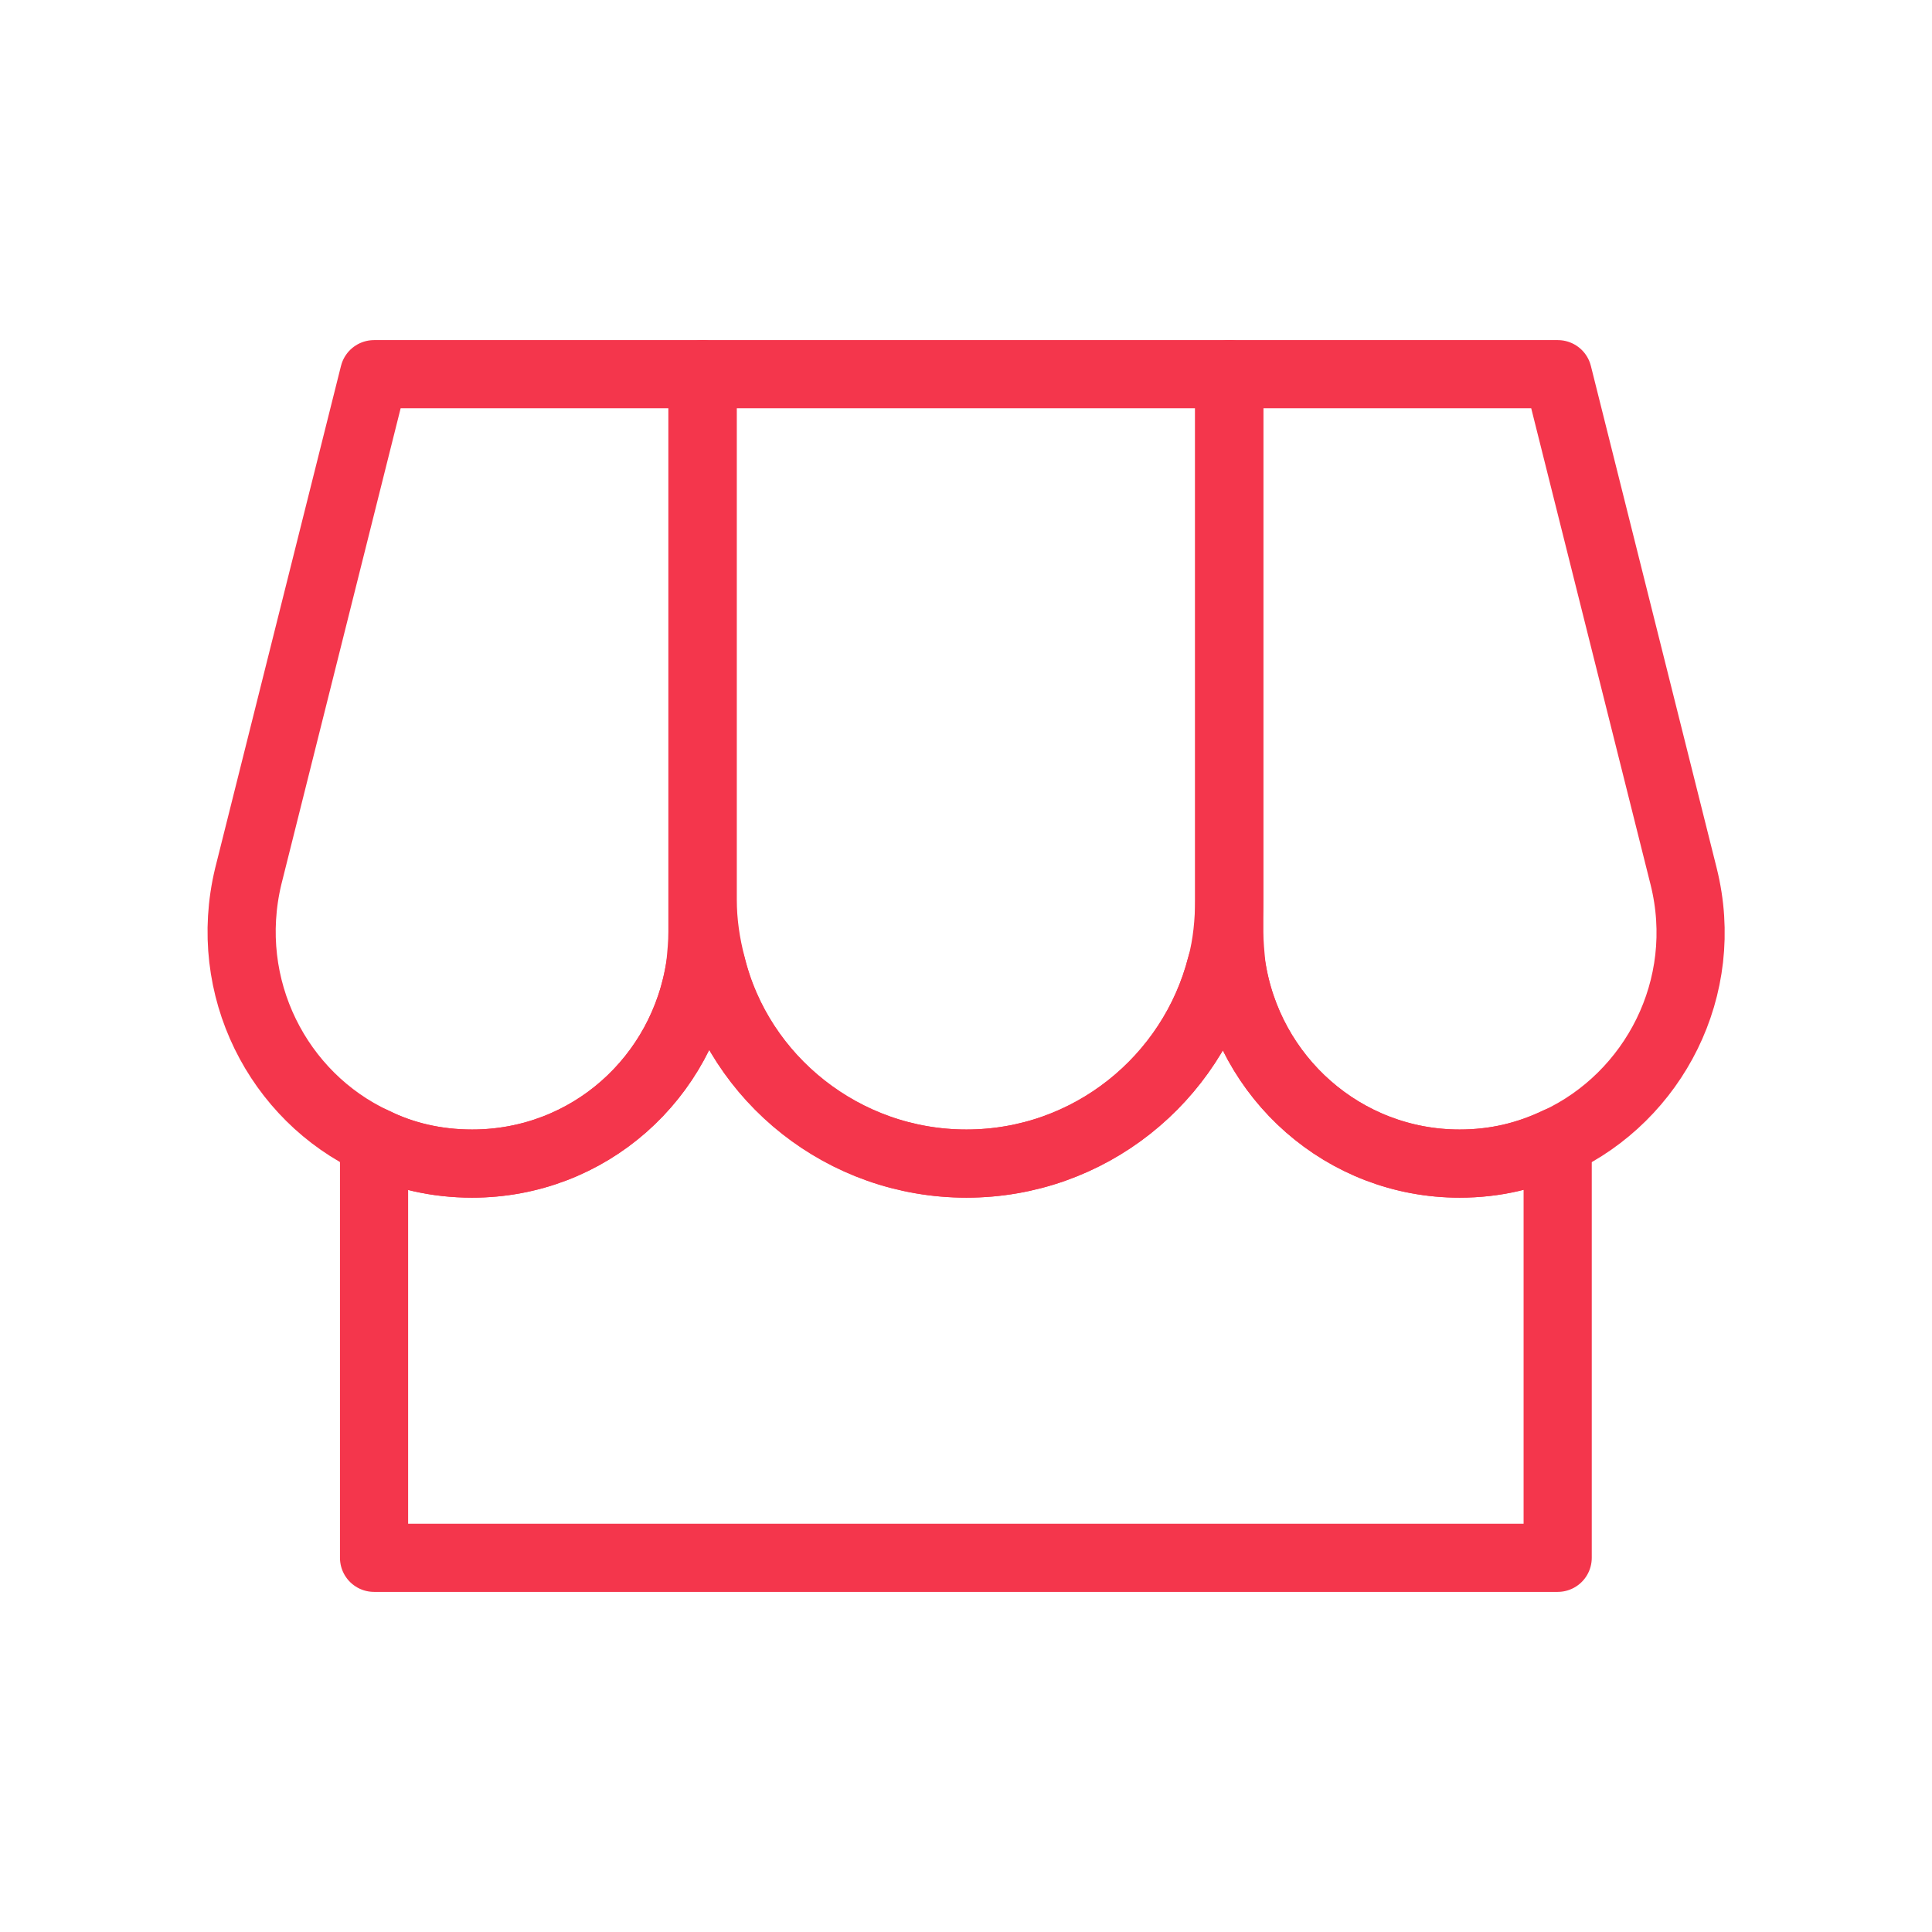
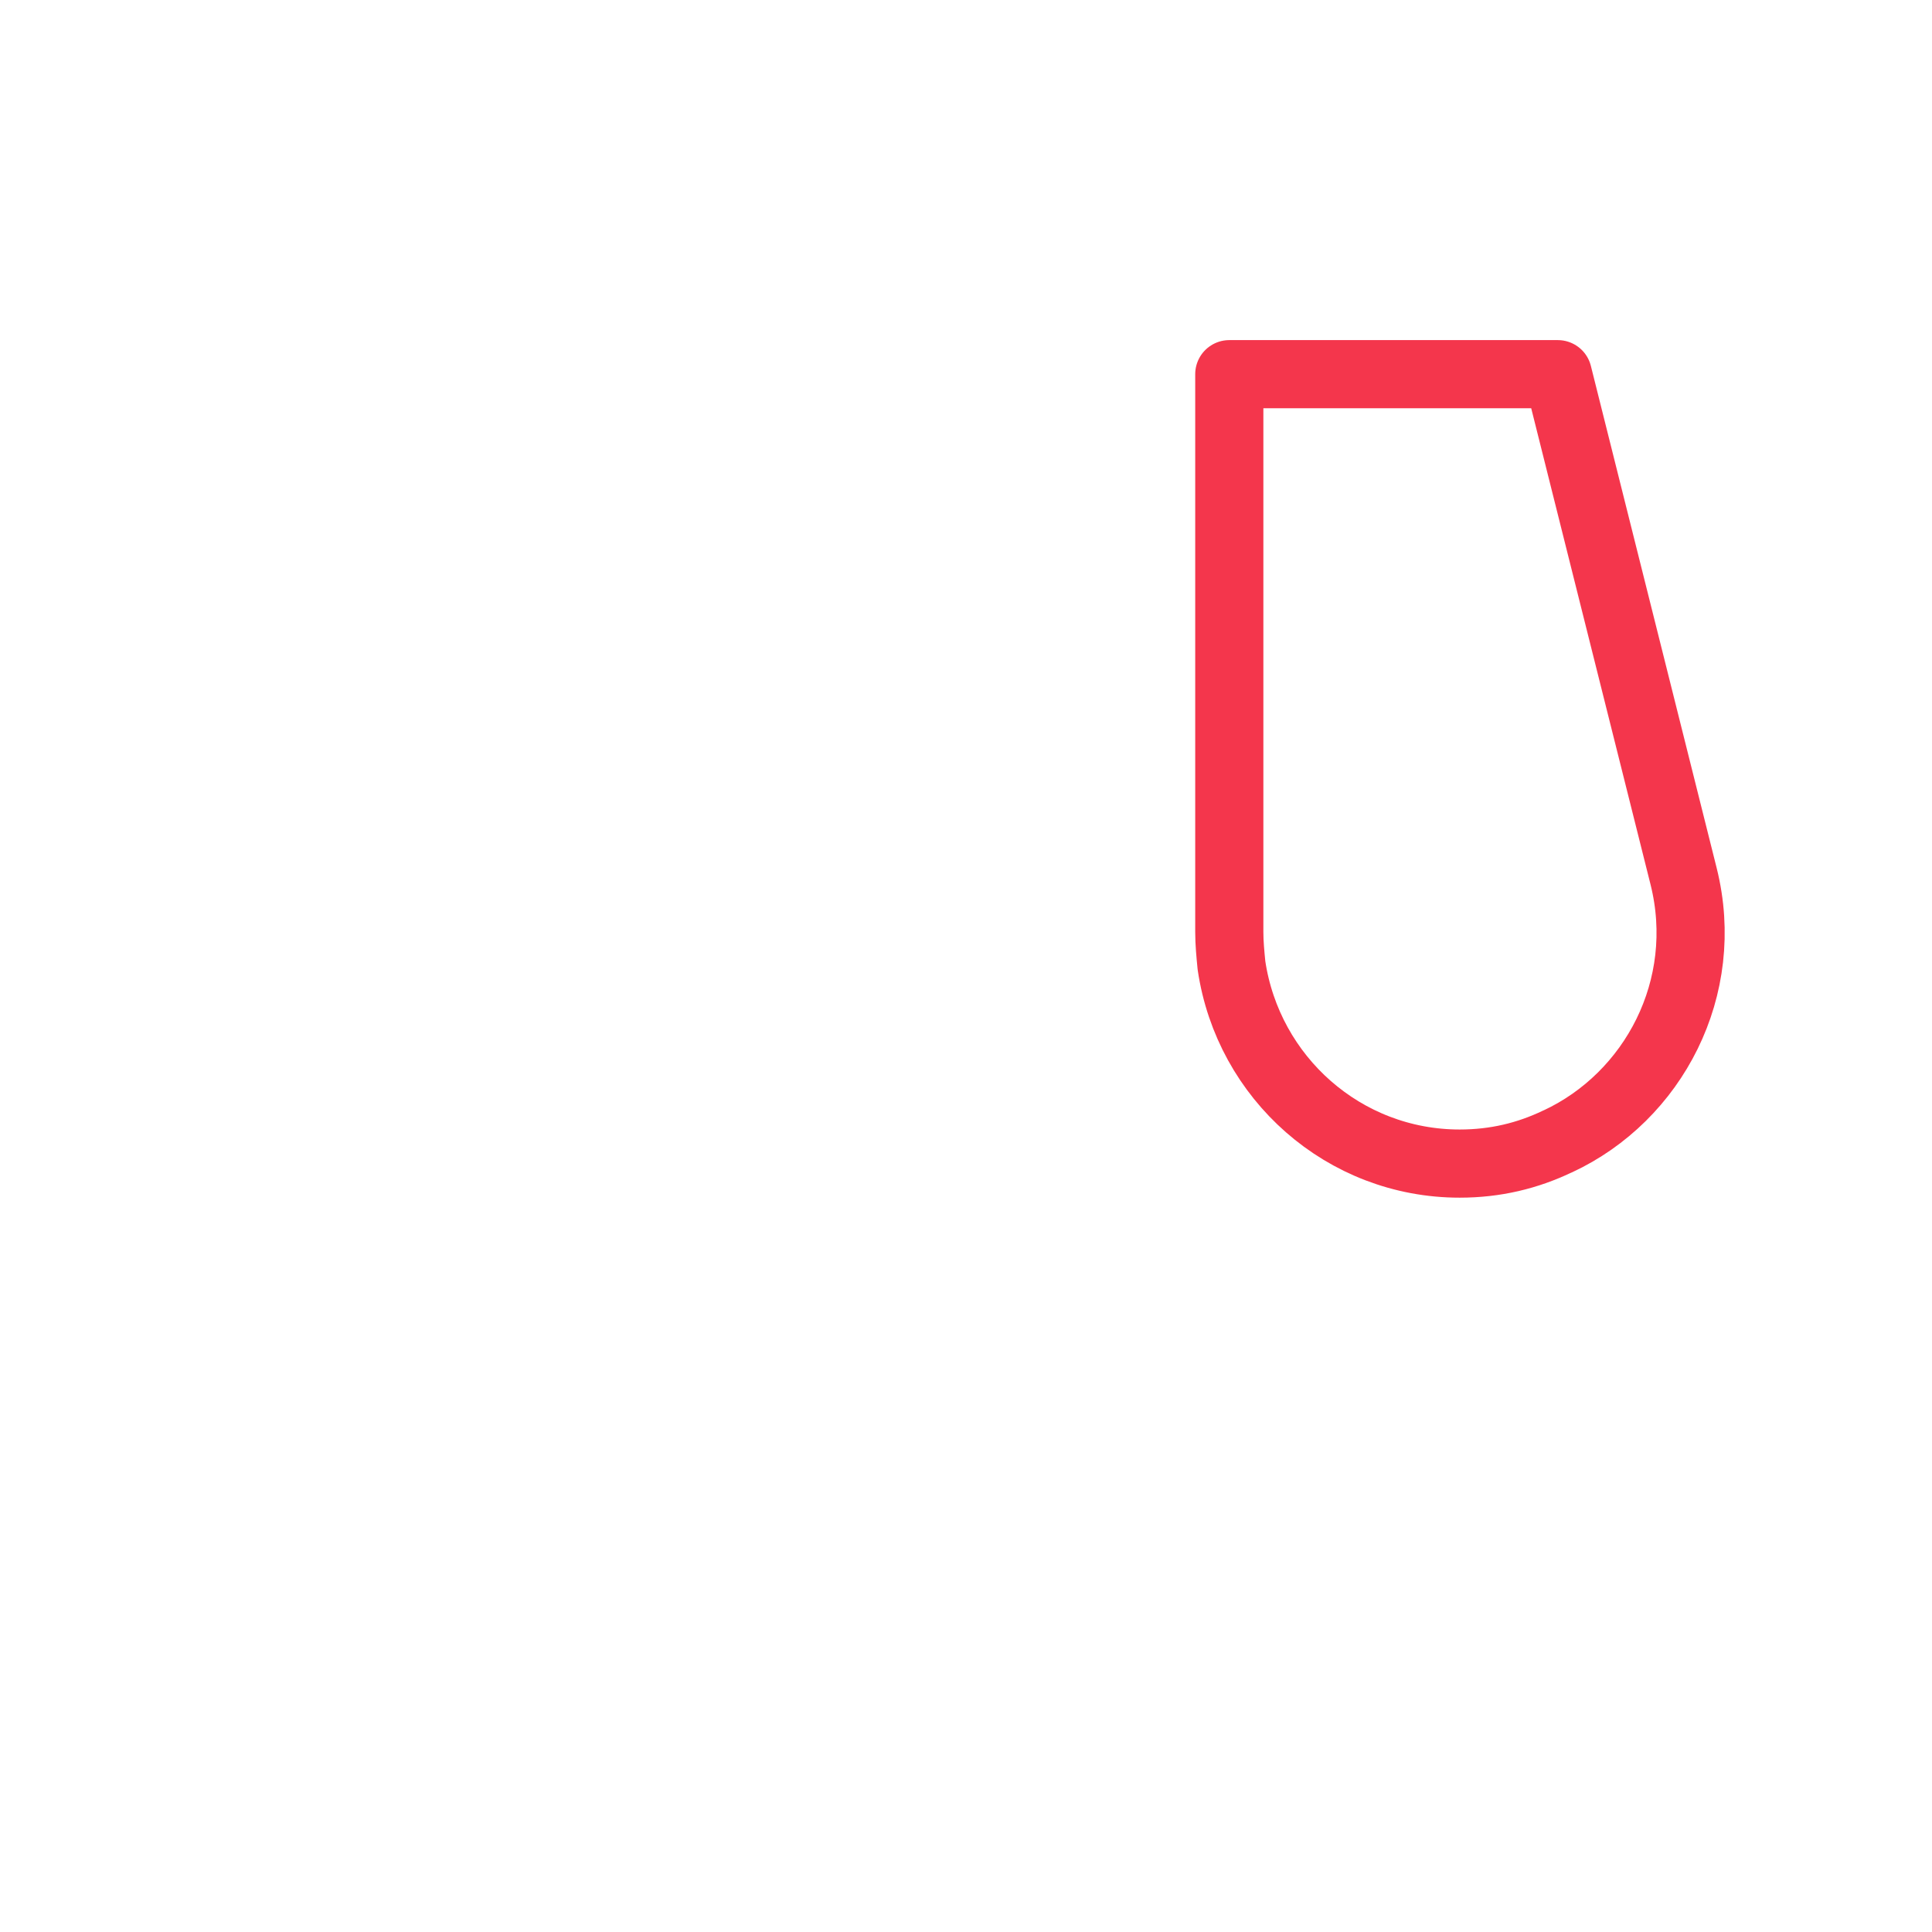
<svg xmlns="http://www.w3.org/2000/svg" id="Icons" viewBox="0 0 141.73 141.73">
  <defs>
    <style>
      .cls-1 {
        fill: none;
        stroke: #f4364c;
        stroke-linecap: round;
        stroke-linejoin: round;
        stroke-width: 5px;
      }
    </style>
  </defs>
-   <path class="cls-1" d="M114.27,83.73v30.55H27.44v-30.55c2.12,1.06,4.57,1.63,7.19,1.63,8.58,0,15.52-6.29,16.74-14.54h.82c2.04,8.33,9.64,14.54,18.7,14.54s16.58-6.21,18.7-14.54h.74c1.23,8.25,8.25,14.54,16.74,14.54,2.61,0,4.98-.57,7.19-1.63Z" />
  <g>
-     <path class="cls-1" d="M90.17,27.45v38.55c0,1.63-.16,3.27-.57,4.82-2.12,8.33-9.72,14.54-18.7,14.54s-16.66-6.21-18.7-14.54c-.41-1.55-.65-3.19-.65-4.82V27.45h38.64Z" />
-     <path class="cls-1" d="M51.53,27.45v40.92c0,.82-.08,1.63-.16,2.45-1.22,8.25-8.17,14.54-16.74,14.54-2.61,0-5.06-.57-7.19-1.63-7.02-3.27-11.19-11.27-9.23-19.44l9.23-36.84h24.1Z" />
    <path class="cls-1" d="M114.27,83.73c-2.21,1.06-4.57,1.63-7.19,1.63-8.49,0-15.52-6.29-16.74-14.54-.08-.82-.16-1.63-.16-2.45V27.45h24.1l9.23,36.84c2.04,8.17-2.21,16.17-9.23,19.44Z" />
  </g>
</svg>